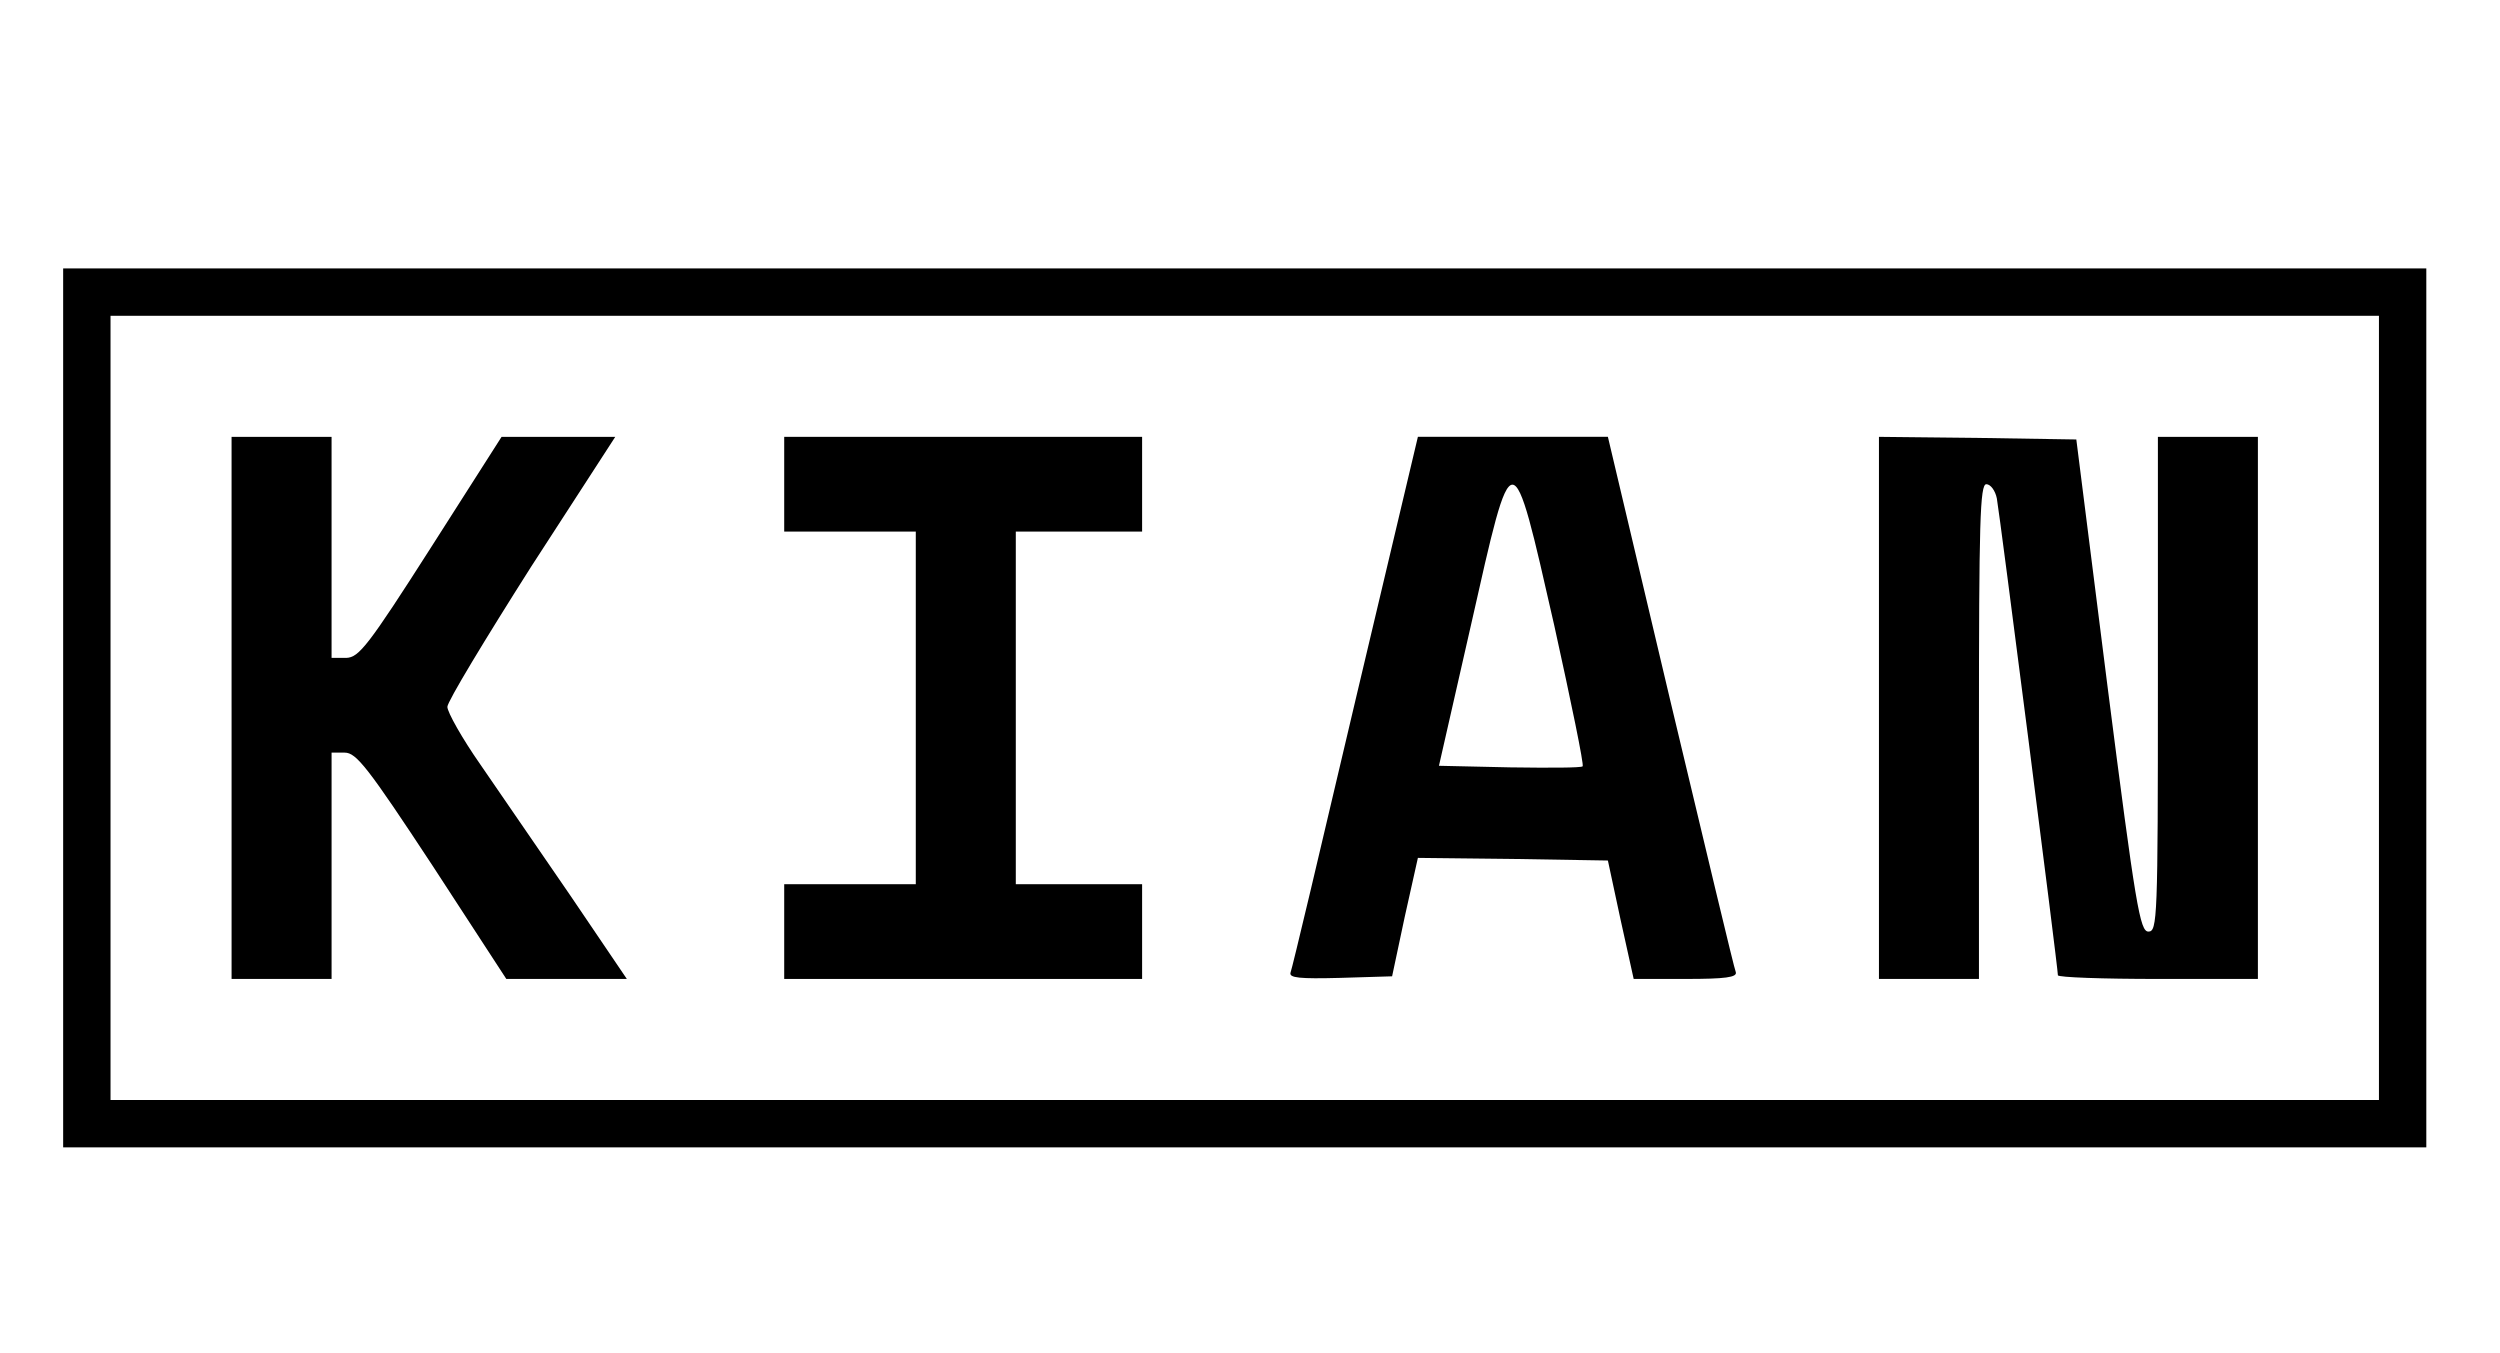
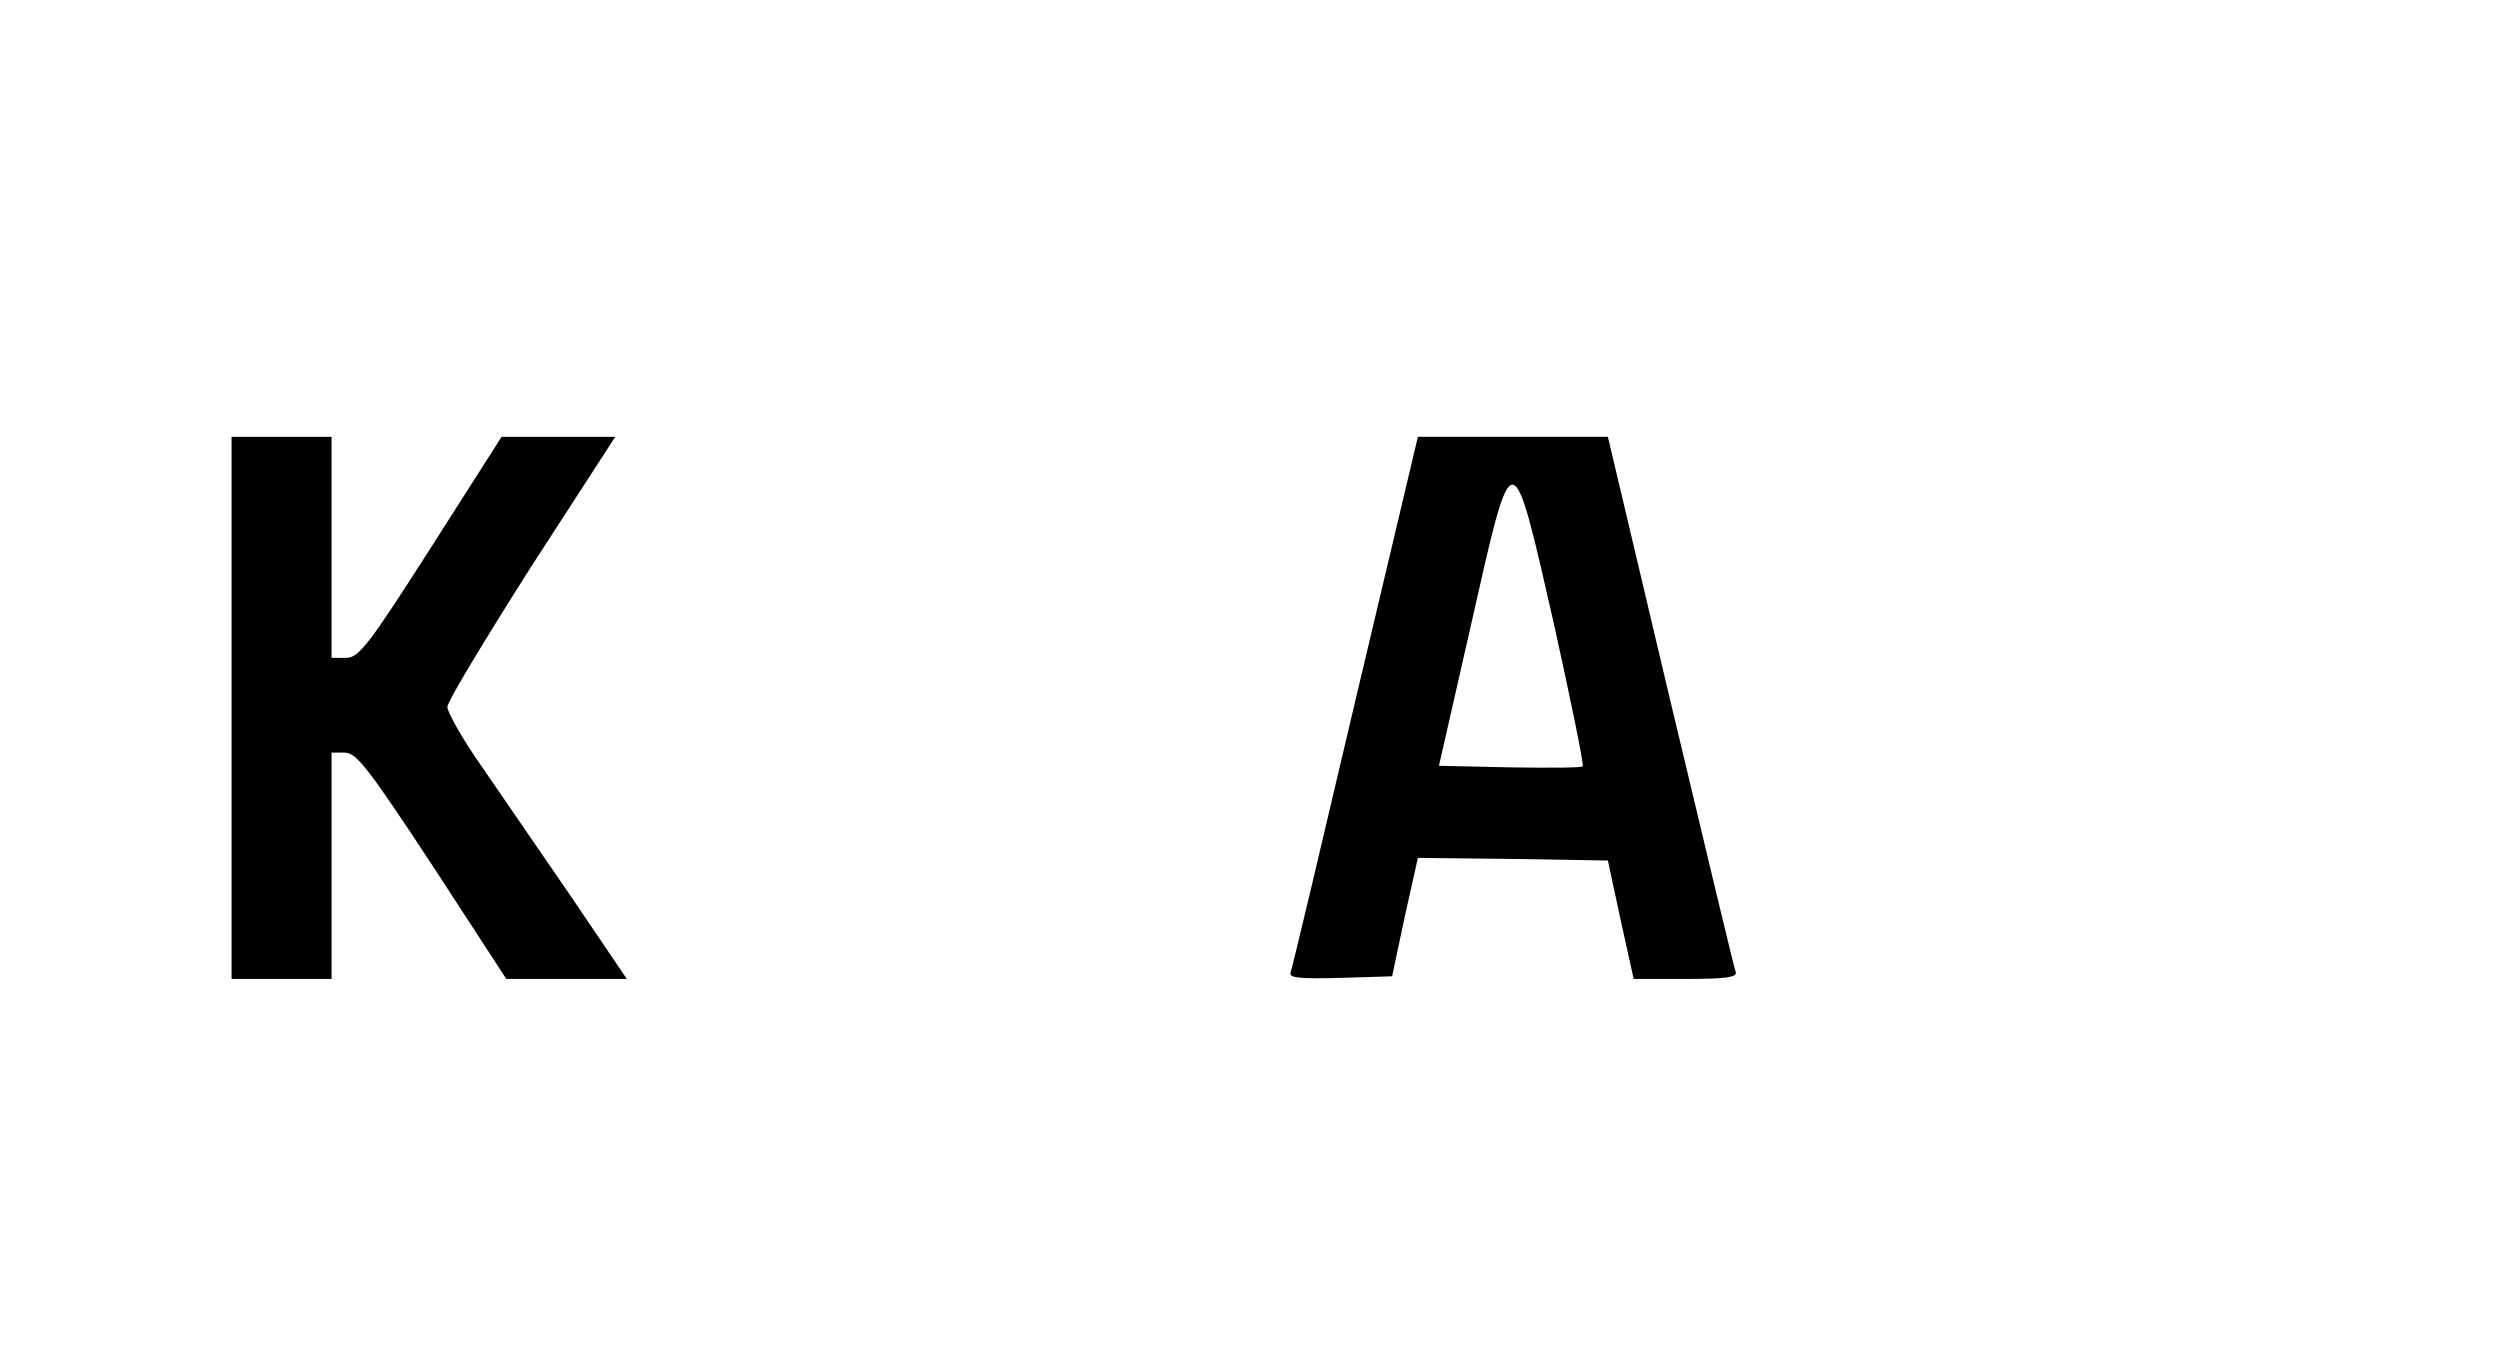
<svg xmlns="http://www.w3.org/2000/svg" version="1.0" width="475pt" height="257pt" viewBox="0 0 475 257" preserveAspectRatio="xMidYMid meet">
  <g transform="translate(0,257) scale(0.1,-0.1)" fill="#000000" stroke="none">
-     <path d="M120 1225 l0 -835 2245 0 2245 0 0 835 0 835 -2245 0 -2245 0 0 -835z m4400 0 l0 -745 -2155 0 -2155 0 0 745 0 745 2155 0 2155 0 0 -745z" />
    <path d="M440 1225 l0 -515 95 0 95 0 0 215 0 215 25 0 c22 0 44 -28 167 -215 l140 -215 115 0 114 0 -107 158 c-59 86 -136 198 -171 249 -35 50 -63 100 -63 110 0 10 72 129 159 266 l160 247 -108 0 -108 0 -134 -210 c-120 -188 -137 -209 -161 -210 l-28 0 0 210 0 210 -95 0 -95 0 0 -515z" />
-     <path d="M1490 1650 l0 -90 125 0 125 0 0 -335 0 -335 -125 0 -125 0 0 -90 0 -90 340 0 340 0 0 90 0 90 -120 0 -120 0 0 335 0 335 120 0 120 0 0 90 0 90 -340 0 -340 0 0 -90z" />
    <path d="M2575 1238 c-65 -277 -120 -509 -123 -516 -3 -10 17 -12 94 -10 l99 3 24 113 25 112 180 -2 181 -3 24 -112 25 -113 99 0 c75 0 98 3 95 13 -3 6 -58 238 -124 514 l-119 503 -181 0 -180 0 -119 -502z m378 144 c32 -145 57 -266 54 -268 -2 -3 -65 -3 -138 -2 l-135 3 61 268 c80 355 77 355 158 -1z" />
-     <path d="M3570 1225 l0 -515 95 0 95 0 0 470 c0 399 2 470 14 470 8 0 17 -12 20 -27 5 -26 116 -891 116 -906 0 -4 86 -7 190 -7 l190 0 0 515 0 515 -95 0 -95 0 0 -470 c0 -446 -1 -470 -18 -470 -16 0 -24 46 -78 468 l-59 467 -188 3 -187 2 0 -515z" />
  </g>
</svg>